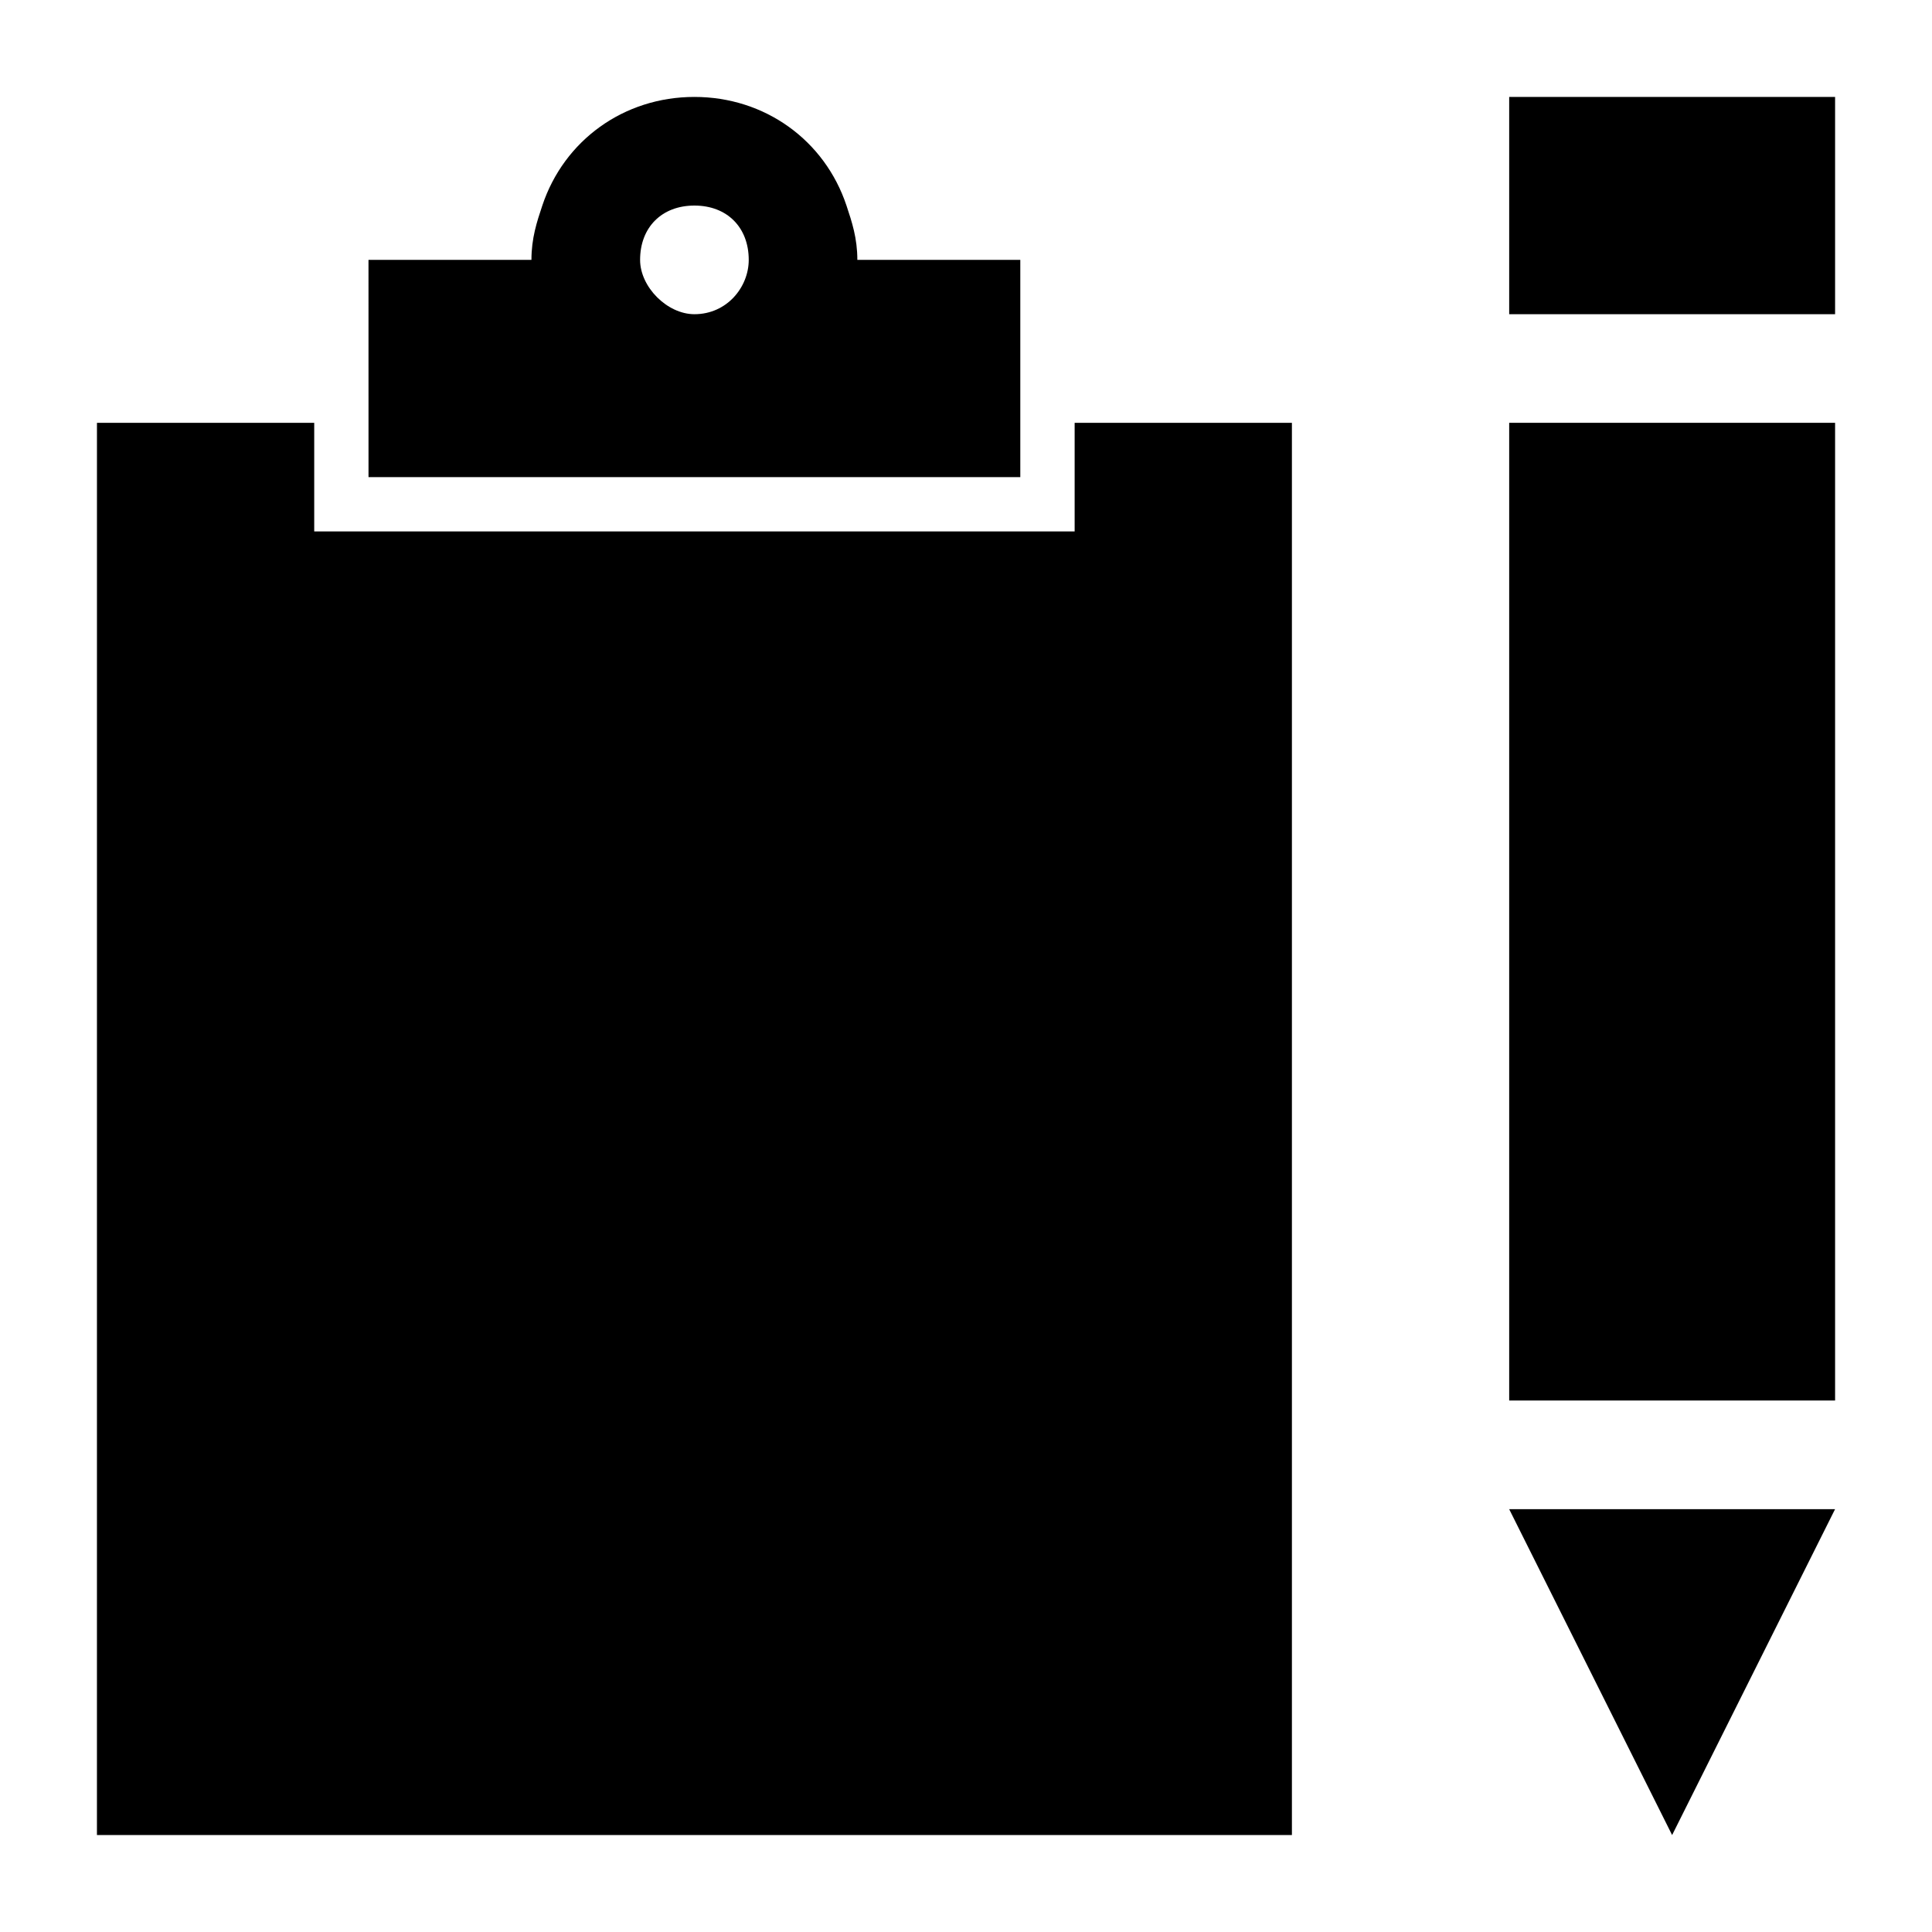
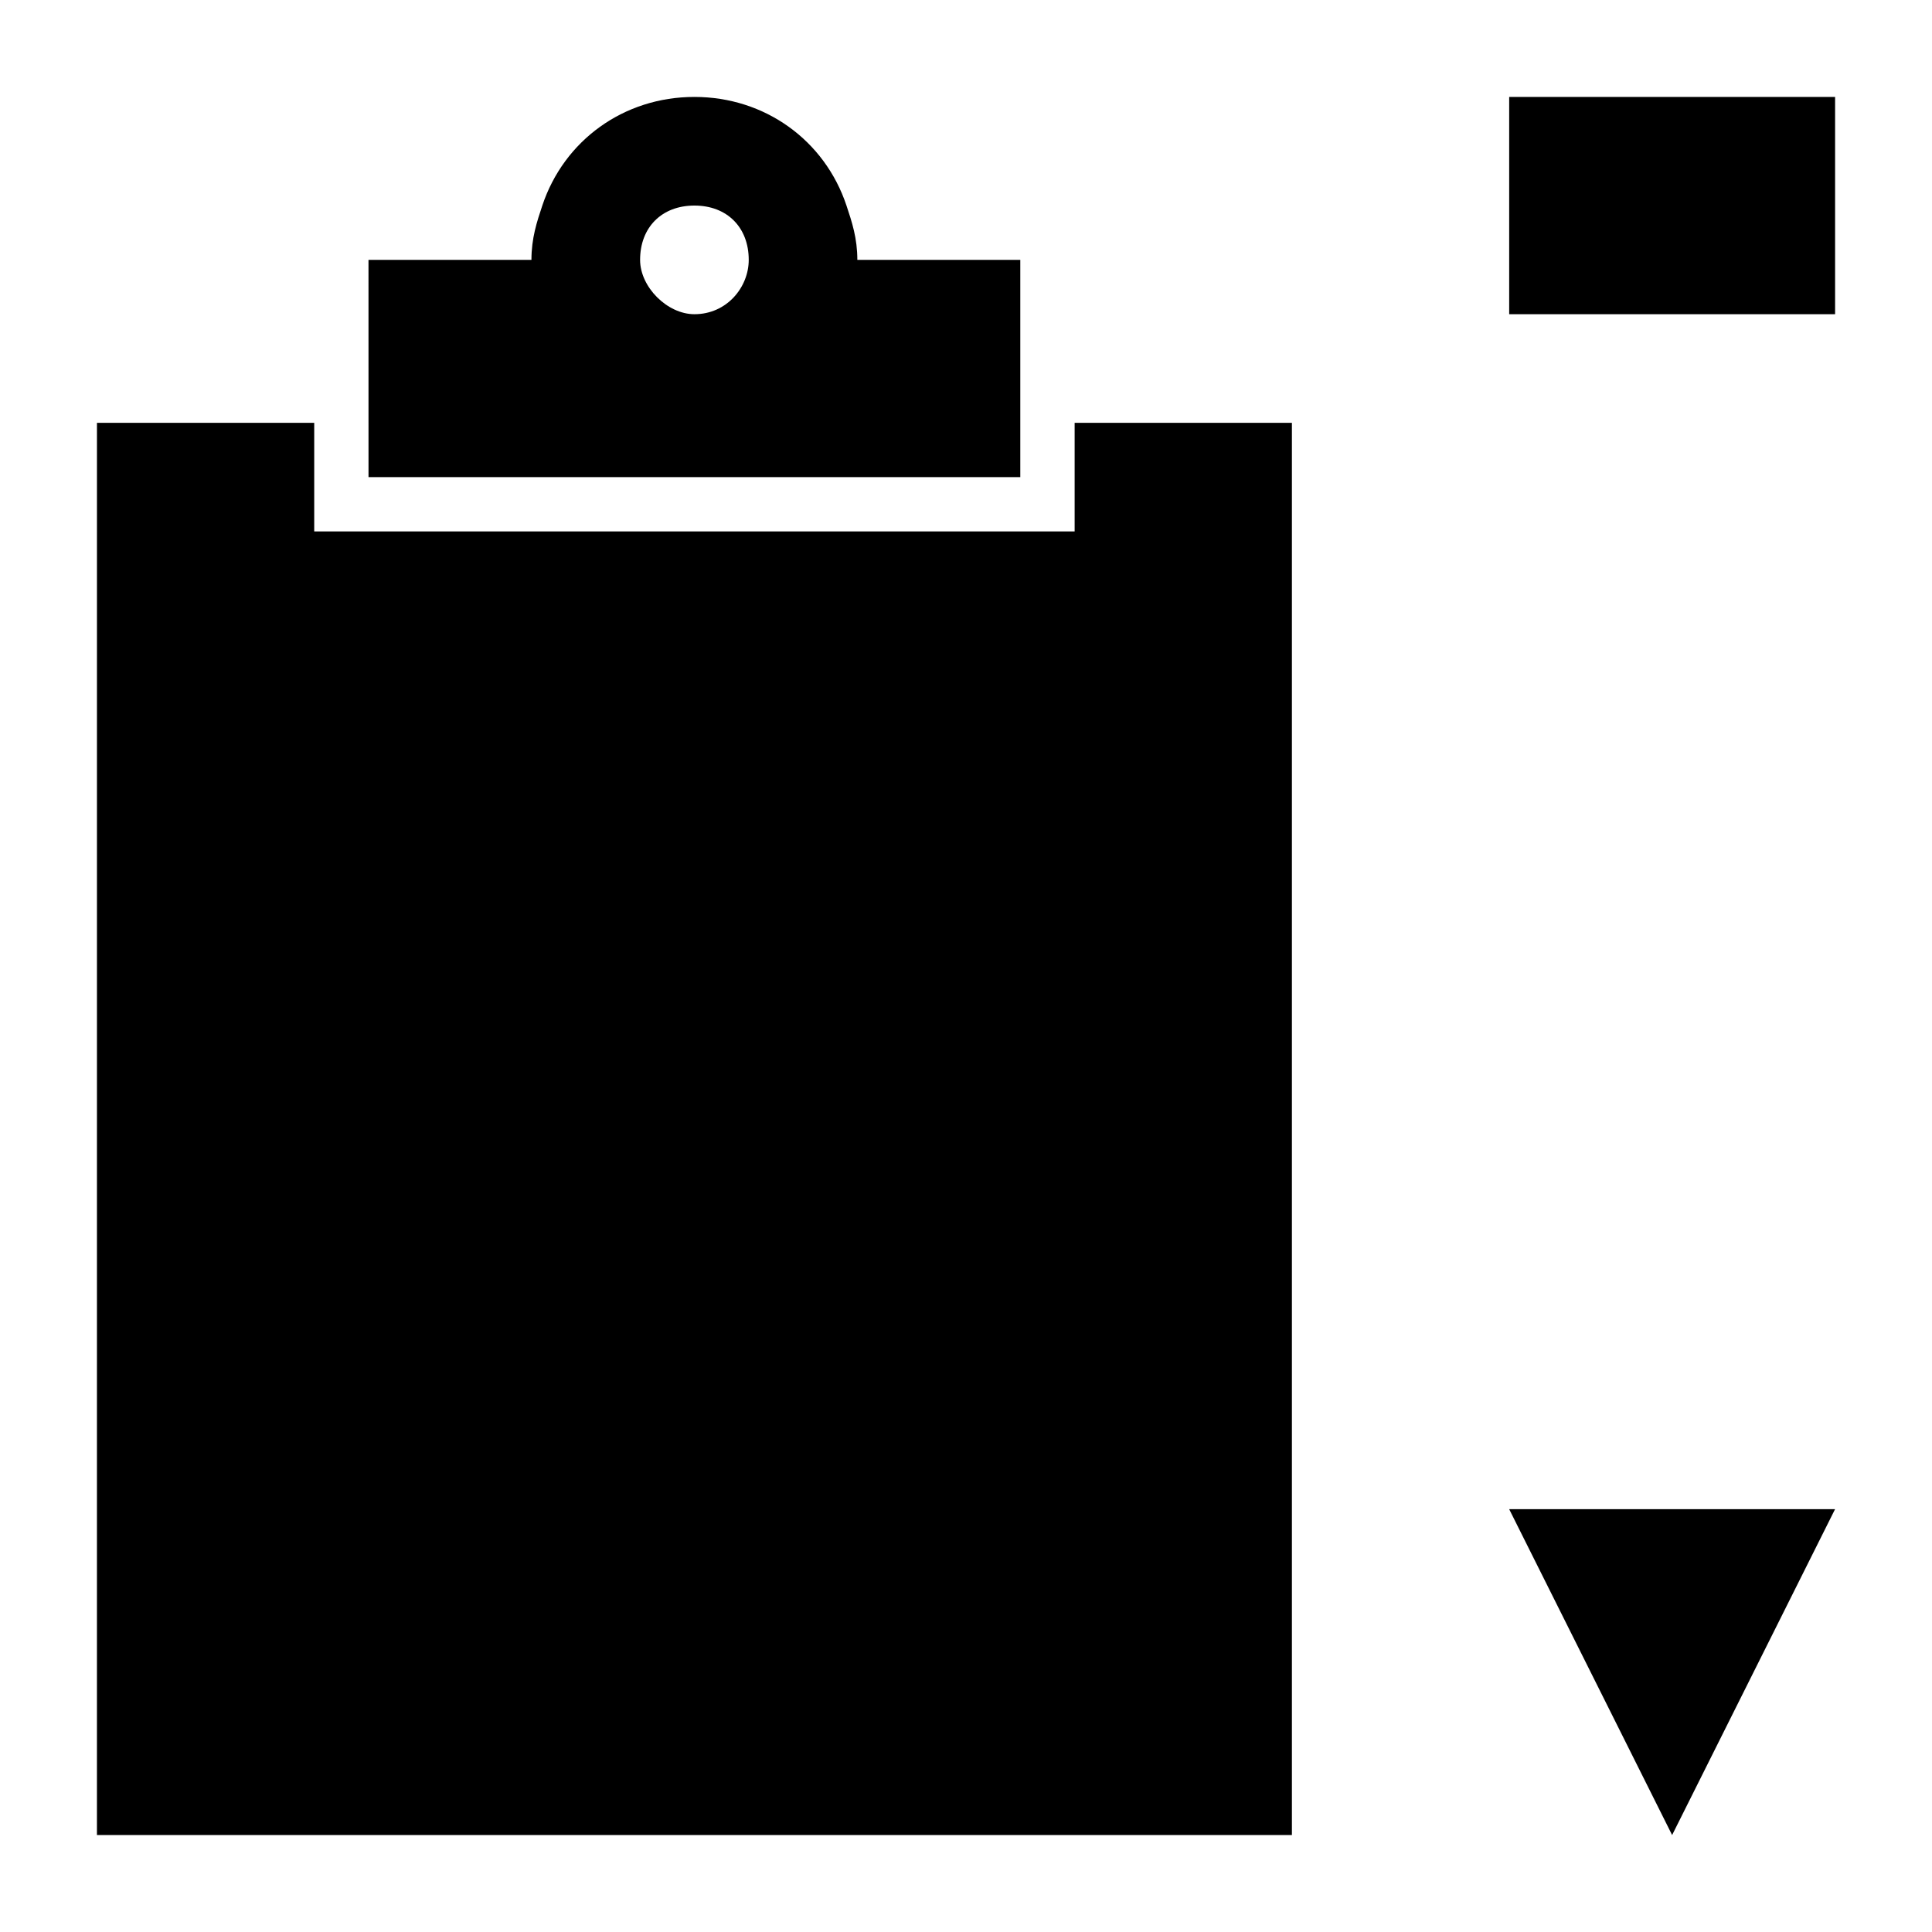
<svg xmlns="http://www.w3.org/2000/svg" fill="#000000" width="800px" height="800px" version="1.1" viewBox="144 144 512 512">
  <g>
    <path d="m587.13 630.31 43.184-86.367h-86.367z" />
-     <path d="m543.95 256.05v259.1h86.367v-259.1z" />
    <path d="m543.95 169.69h86.367v57.578h-86.367z" />
    <path d="m241.66 270.45h172.73v-57.578h-43.184c0-5.758-1.441-10.078-2.879-14.395-5.758-17.273-21.594-28.789-40.305-28.789-18.715 0-34.547 11.516-40.305 28.789-1.441 4.32-2.879 8.637-2.879 14.395h-43.184zm86.367-71.973c8.637 0 14.395 5.758 14.395 14.395 0 7.199-5.758 14.395-14.395 14.395-7.199 0-14.395-7.199-14.395-14.395 0-8.637 5.758-14.395 14.395-14.395z" />
    <path d="m169.69 630.31h316.68v-374.26h-57.578v28.789h-201.52v-28.789h-57.578z" />
  </g>
</svg>